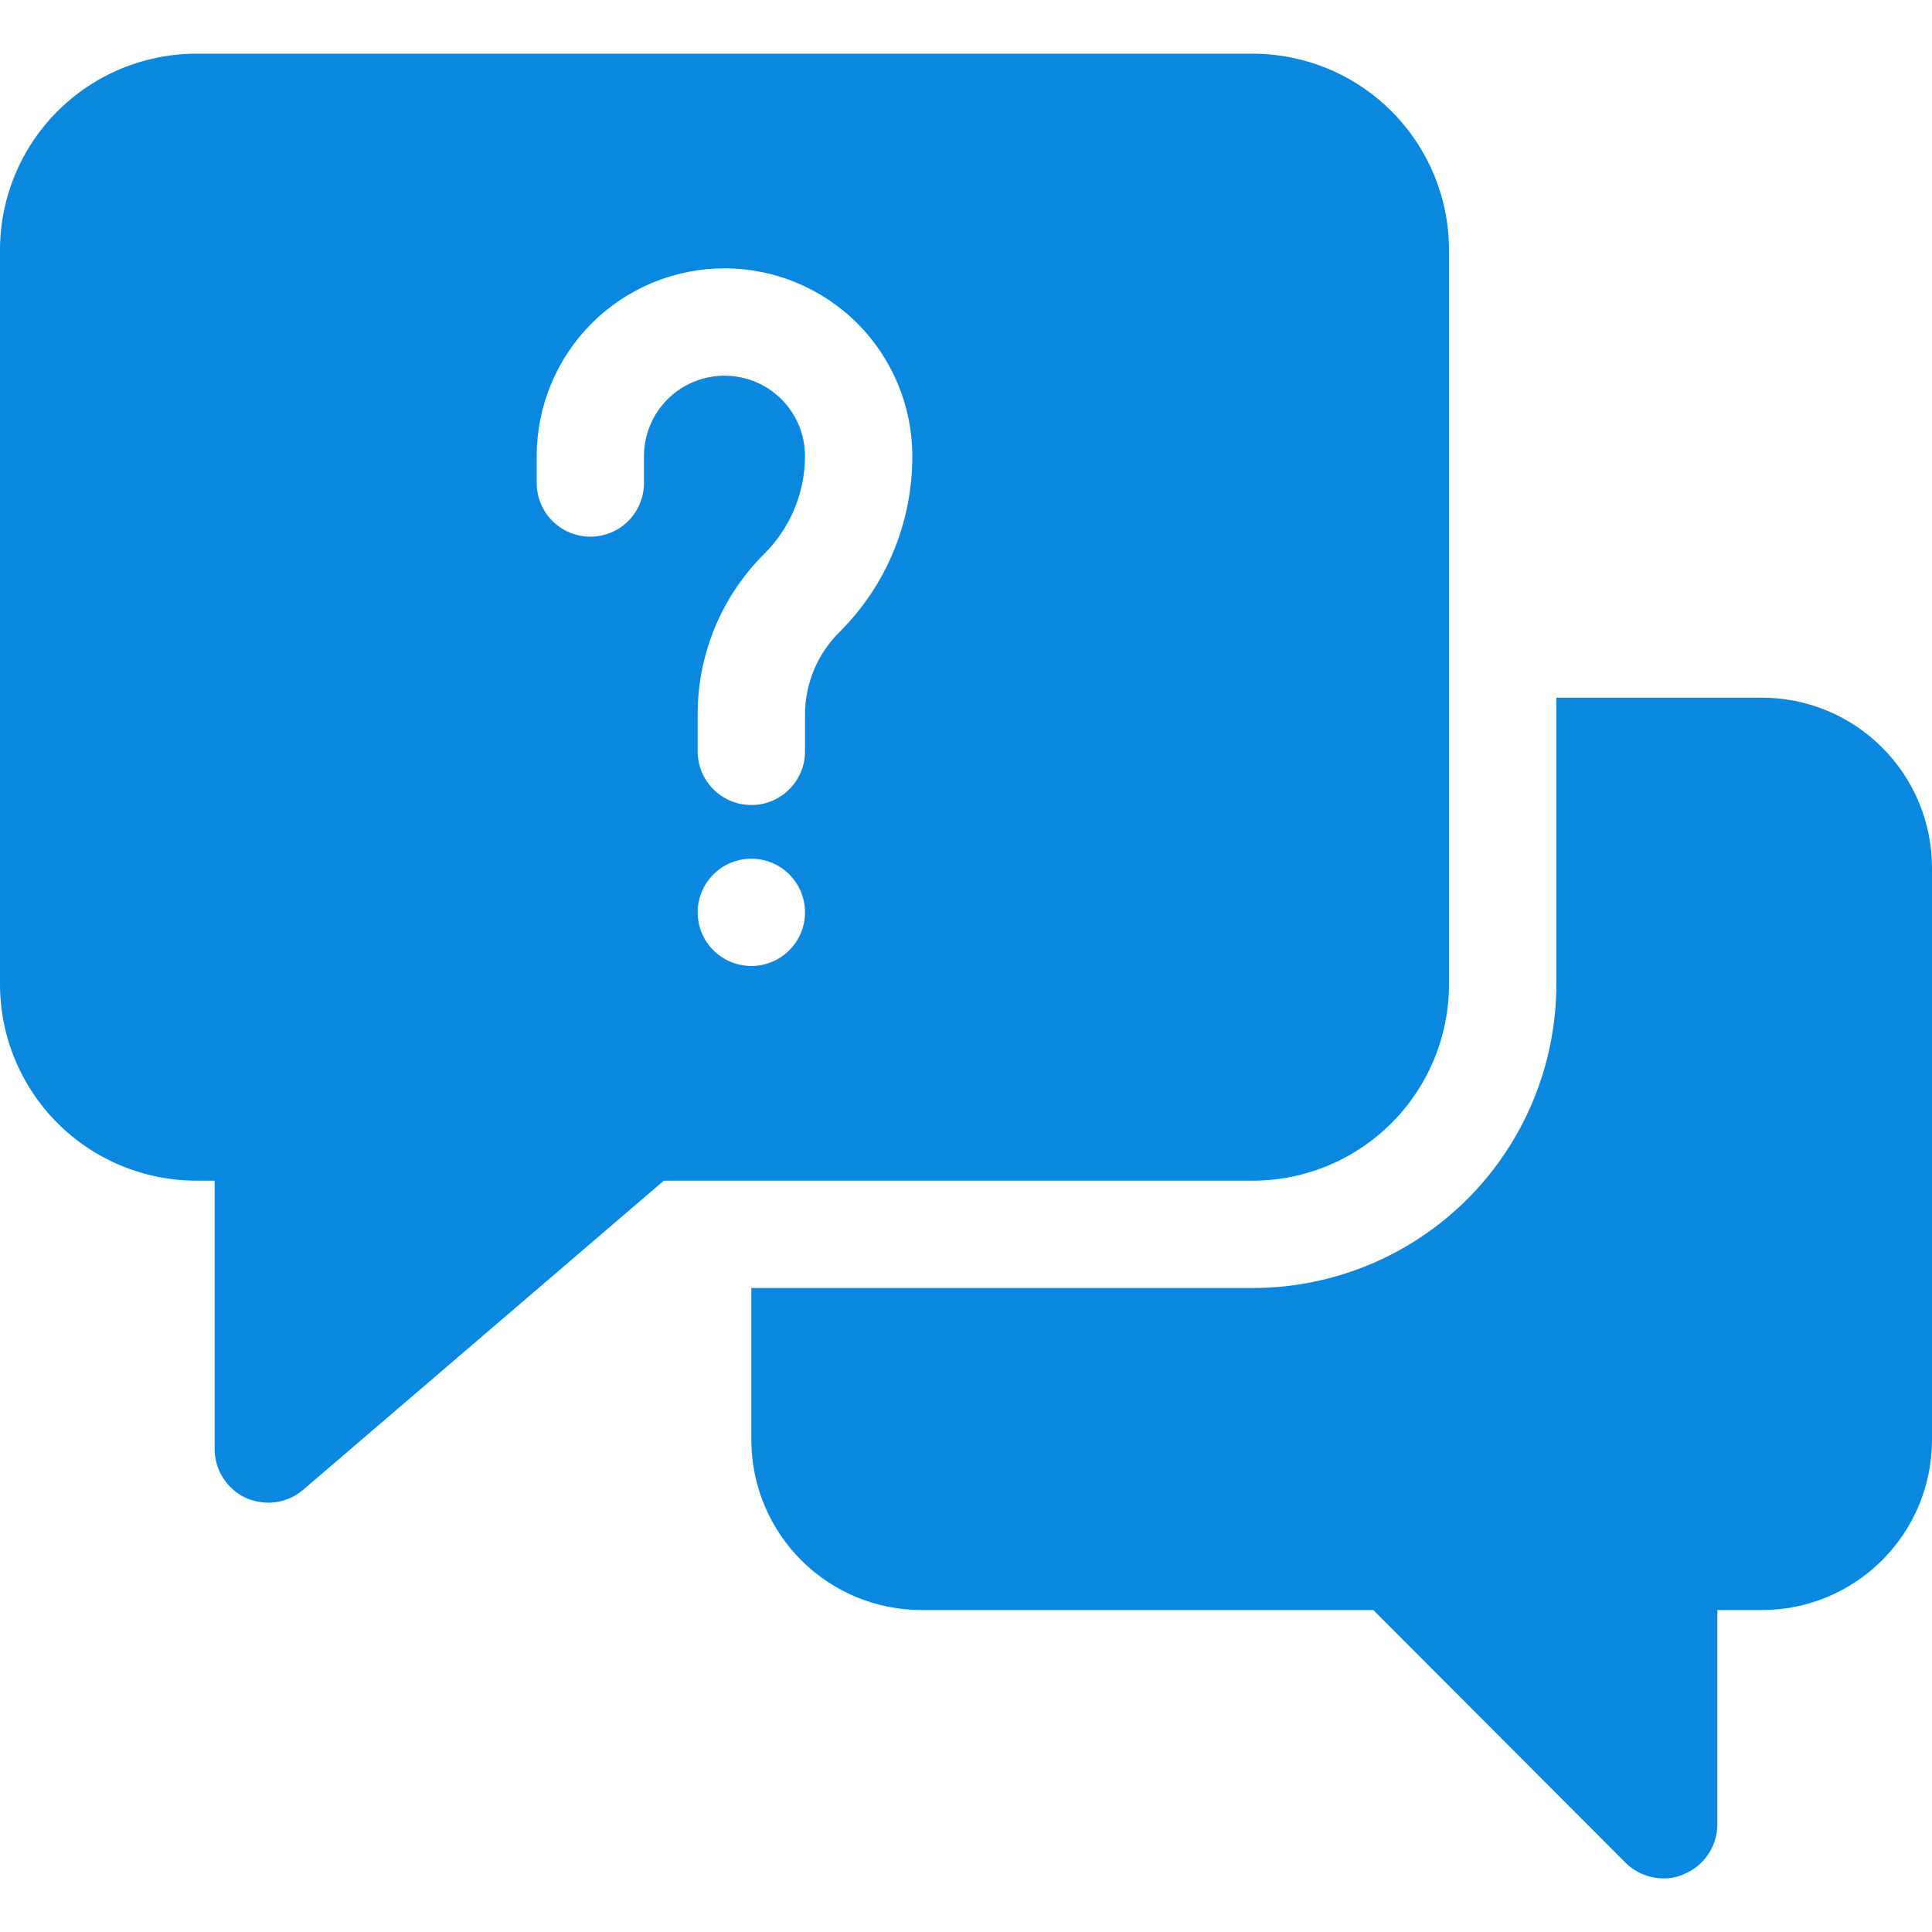
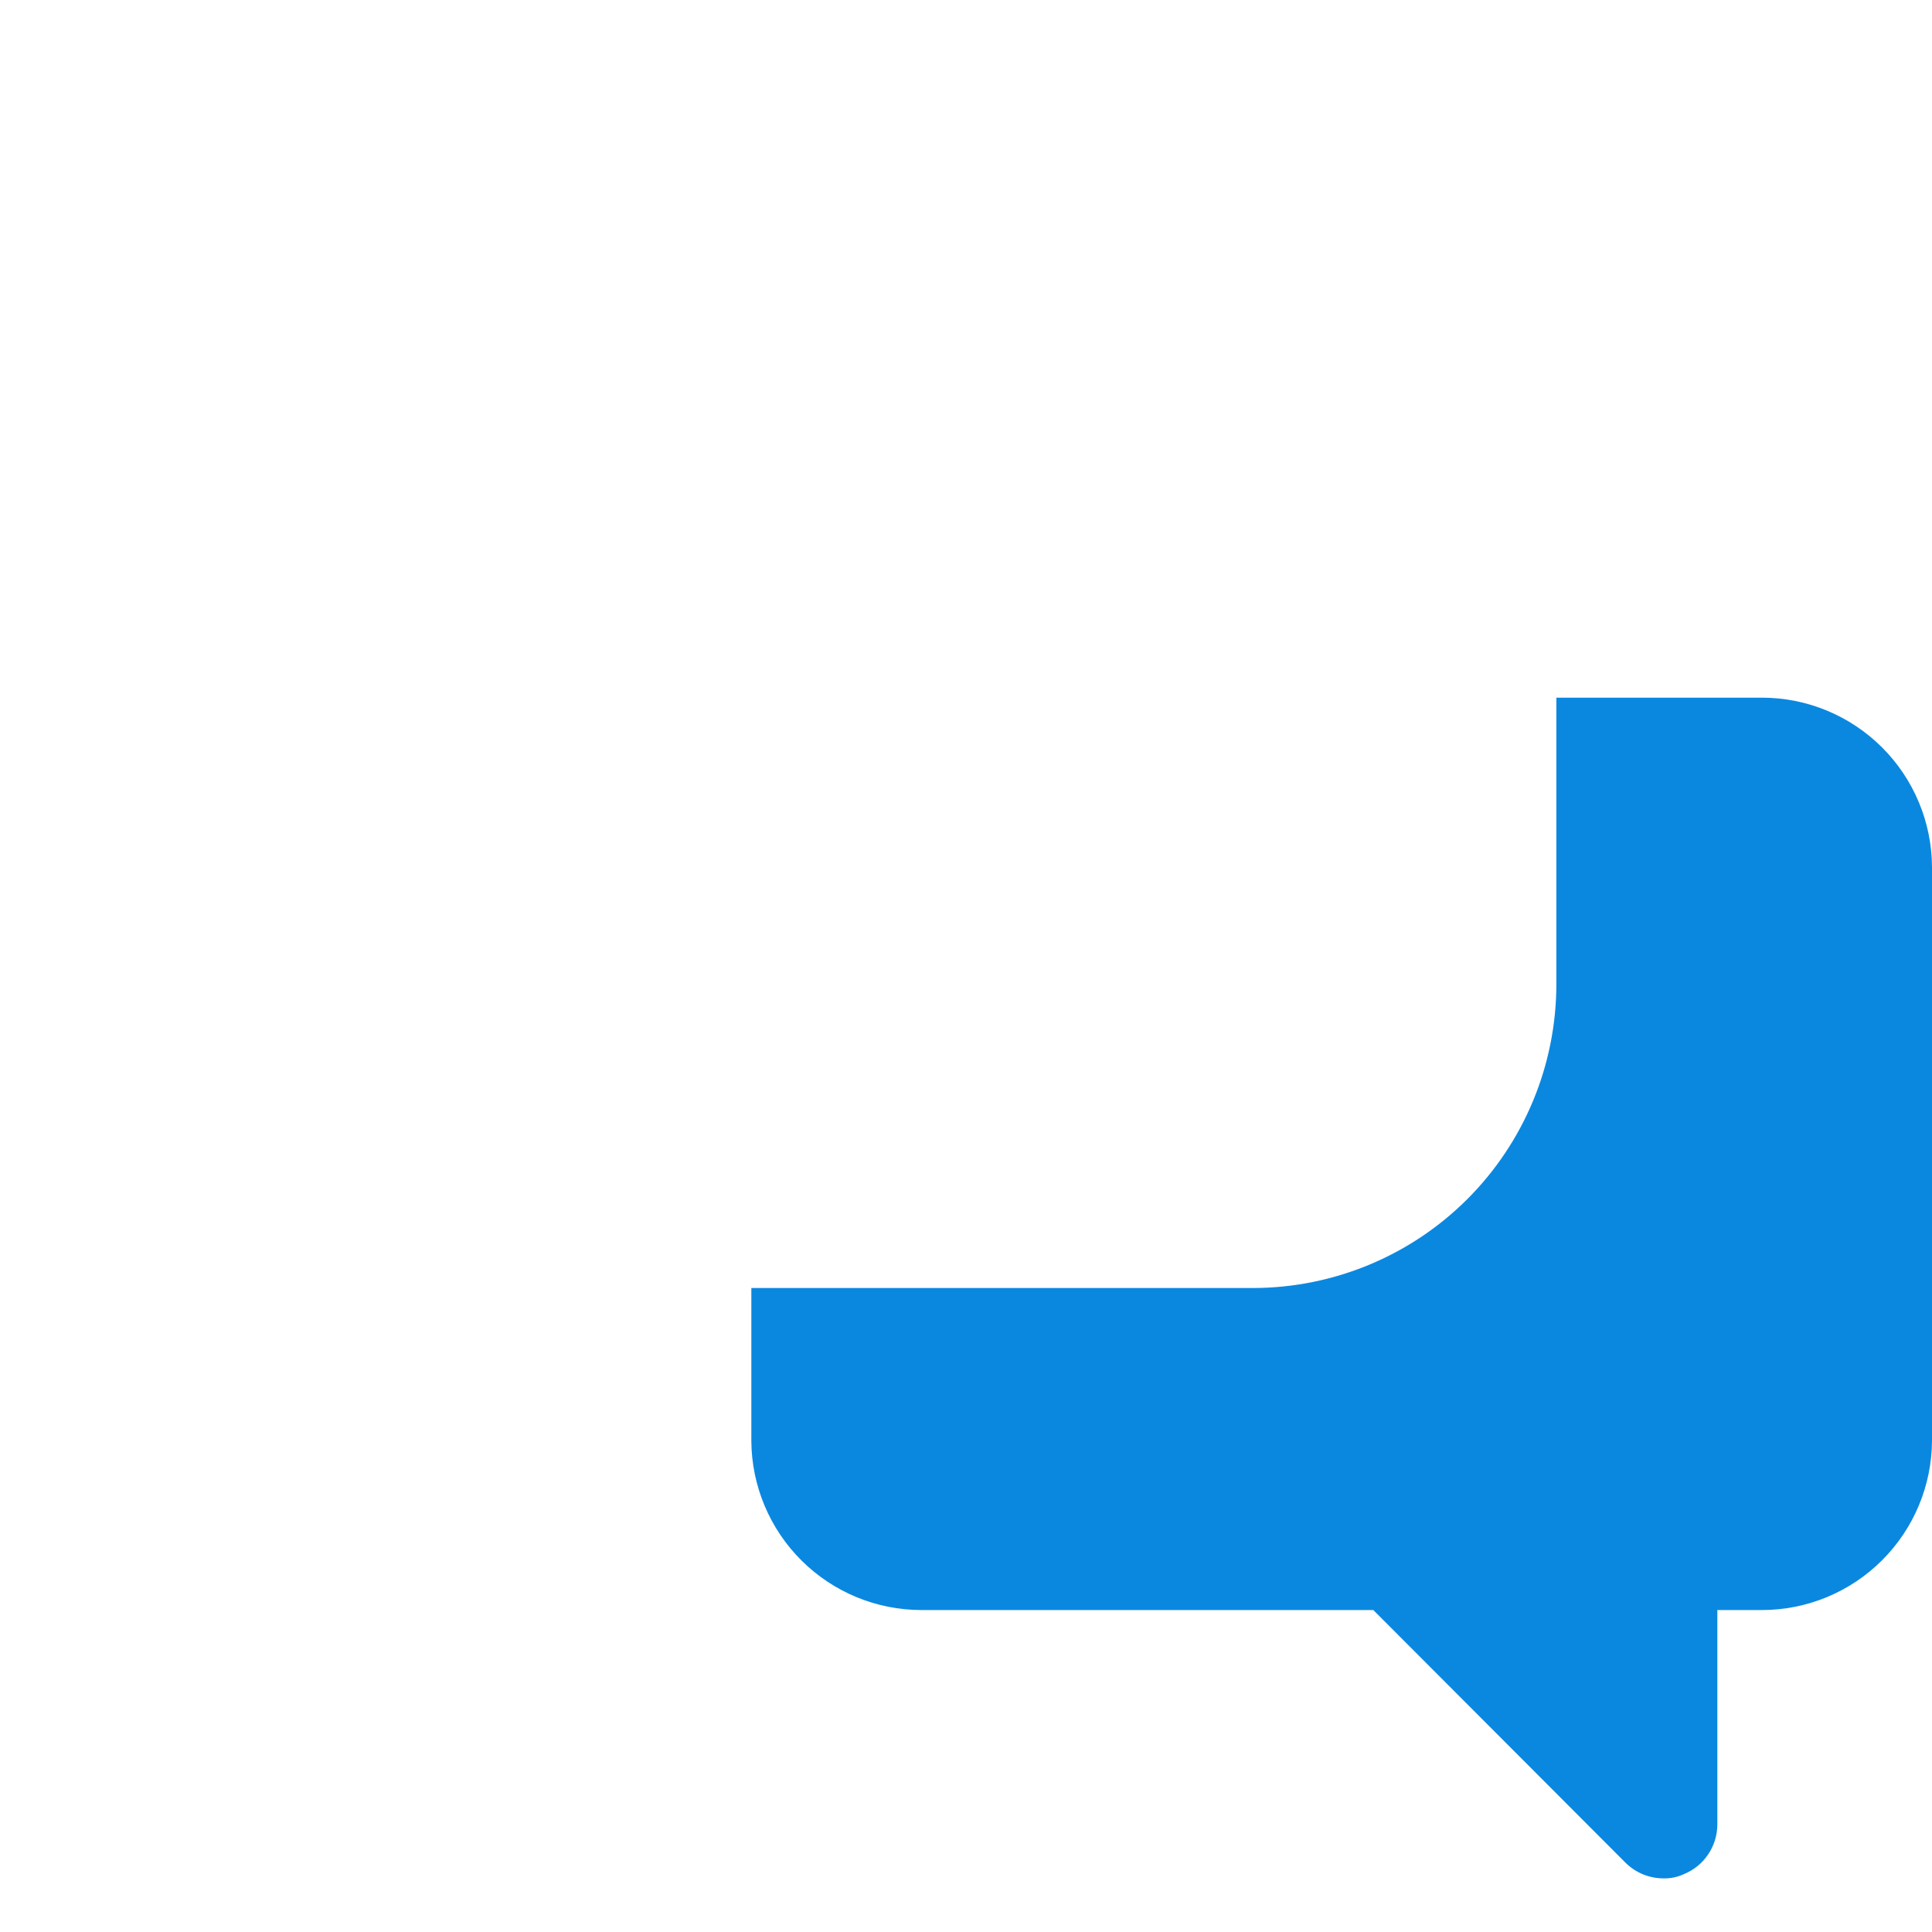
<svg xmlns="http://www.w3.org/2000/svg" width="28" height="28" viewBox="0 0 28 28" fill="none">
  <path d="M25.535 10.111H22.556V14.272C22.553 15.437 22.09 16.554 21.266 17.378C20.443 18.201 19.326 18.665 18.161 18.667H10.889V20.884C10.893 21.535 11.155 22.158 11.617 22.617C12.079 23.076 12.703 23.334 13.354 23.334H19.903L23.559 26.997C23.632 27.069 23.718 27.126 23.813 27.165C23.907 27.203 24.009 27.223 24.111 27.223C24.213 27.225 24.314 27.204 24.407 27.16C24.549 27.102 24.67 27.003 24.756 26.875C24.842 26.748 24.888 26.598 24.889 26.445V23.334H25.535C26.187 23.334 26.813 23.075 27.275 22.614C27.737 22.154 27.998 21.528 28 20.876V12.569C27.998 11.917 27.737 11.291 27.275 10.831C26.813 10.37 26.187 10.111 25.535 10.111Z" fill="#0A88E0" />
-   <path d="M21 3.609C20.996 2.858 20.695 2.139 20.163 1.609C19.632 1.079 18.912 0.78 18.161 0.778H2.839C2.088 0.78 1.368 1.079 0.836 1.609C0.305 2.139 0.004 2.858 0 3.609V14.264C-2.81299e-06 15.018 0.299 15.741 0.831 16.275C1.363 16.808 2.085 17.109 2.839 17.111H3.111V21C3.111 21.149 3.153 21.295 3.233 21.42C3.313 21.546 3.427 21.645 3.562 21.708C3.665 21.753 3.776 21.777 3.889 21.778C4.074 21.778 4.254 21.712 4.394 21.591L9.621 17.111H18.177C18.928 17.105 19.646 16.802 20.174 16.269C20.703 15.736 21 15.015 21 14.264V3.609ZM10.889 14C10.735 14 10.585 13.954 10.457 13.869C10.329 13.784 10.229 13.662 10.17 13.52C10.111 13.378 10.096 13.221 10.126 13.071C10.156 12.92 10.23 12.781 10.339 12.672C10.448 12.564 10.586 12.489 10.737 12.46C10.888 12.43 11.044 12.445 11.187 12.504C11.329 12.563 11.45 12.662 11.536 12.79C11.621 12.918 11.667 13.069 11.667 13.222C11.667 13.429 11.585 13.626 11.439 13.772C11.293 13.918 11.095 14 10.889 14ZM12.172 9.155C12.011 9.313 11.883 9.502 11.796 9.71C11.71 9.918 11.665 10.142 11.667 10.368V10.889C11.667 11.095 11.585 11.293 11.439 11.439C11.293 11.585 11.095 11.667 10.889 11.667C10.683 11.667 10.485 11.585 10.339 11.439C10.193 11.293 10.111 11.095 10.111 10.889V10.368C10.108 9.935 10.192 9.506 10.356 9.105C10.52 8.705 10.762 8.341 11.068 8.035C11.257 7.849 11.407 7.627 11.51 7.383C11.613 7.139 11.666 6.876 11.667 6.611C11.667 6.302 11.544 6.005 11.325 5.786C11.106 5.567 10.809 5.445 10.5 5.445C10.191 5.445 9.894 5.567 9.675 5.786C9.456 6.005 9.333 6.302 9.333 6.611V7C9.333 7.206 9.251 7.404 9.106 7.55C8.96 7.696 8.762 7.778 8.556 7.778C8.349 7.778 8.151 7.696 8.006 7.55C7.86 7.404 7.778 7.206 7.778 7V6.611C7.778 5.889 8.065 5.197 8.575 4.686C9.086 4.176 9.778 3.889 10.5 3.889C11.222 3.889 11.914 4.176 12.425 4.686C12.935 5.197 13.222 5.889 13.222 6.611C13.223 7.083 13.131 7.551 12.951 7.988C12.771 8.424 12.506 8.821 12.172 9.155Z" fill="#0A88E0" />
</svg>